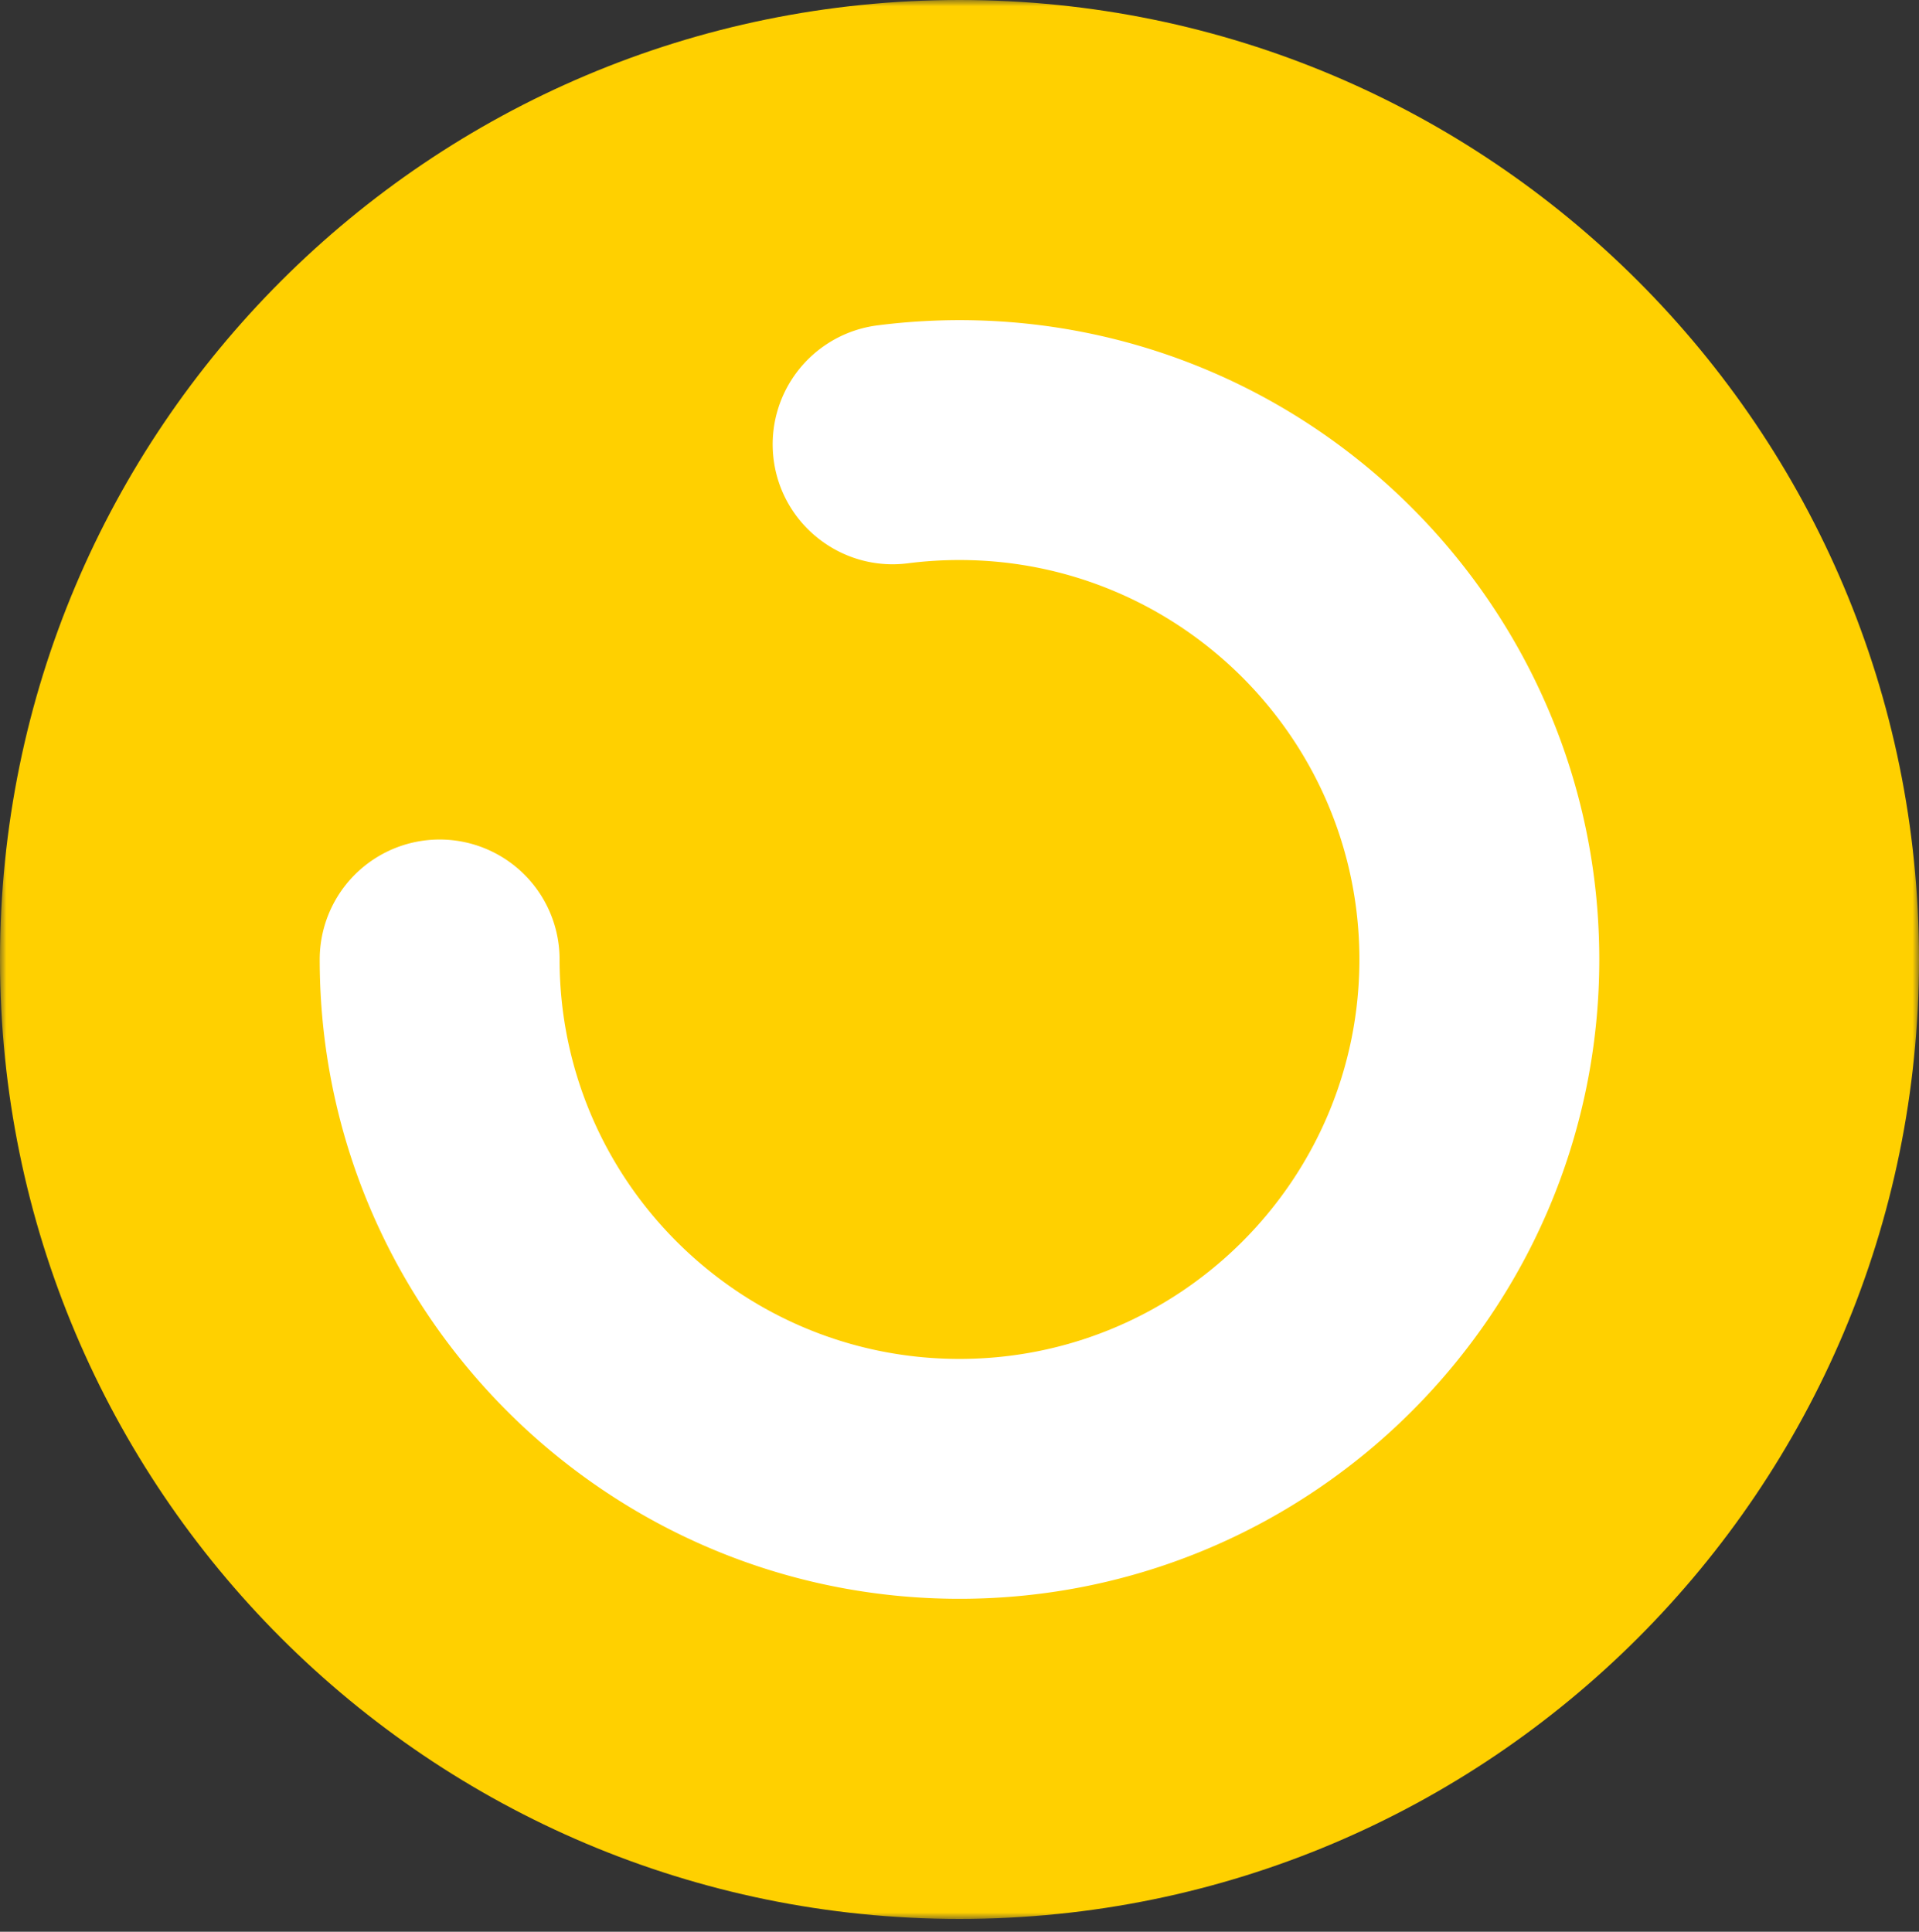
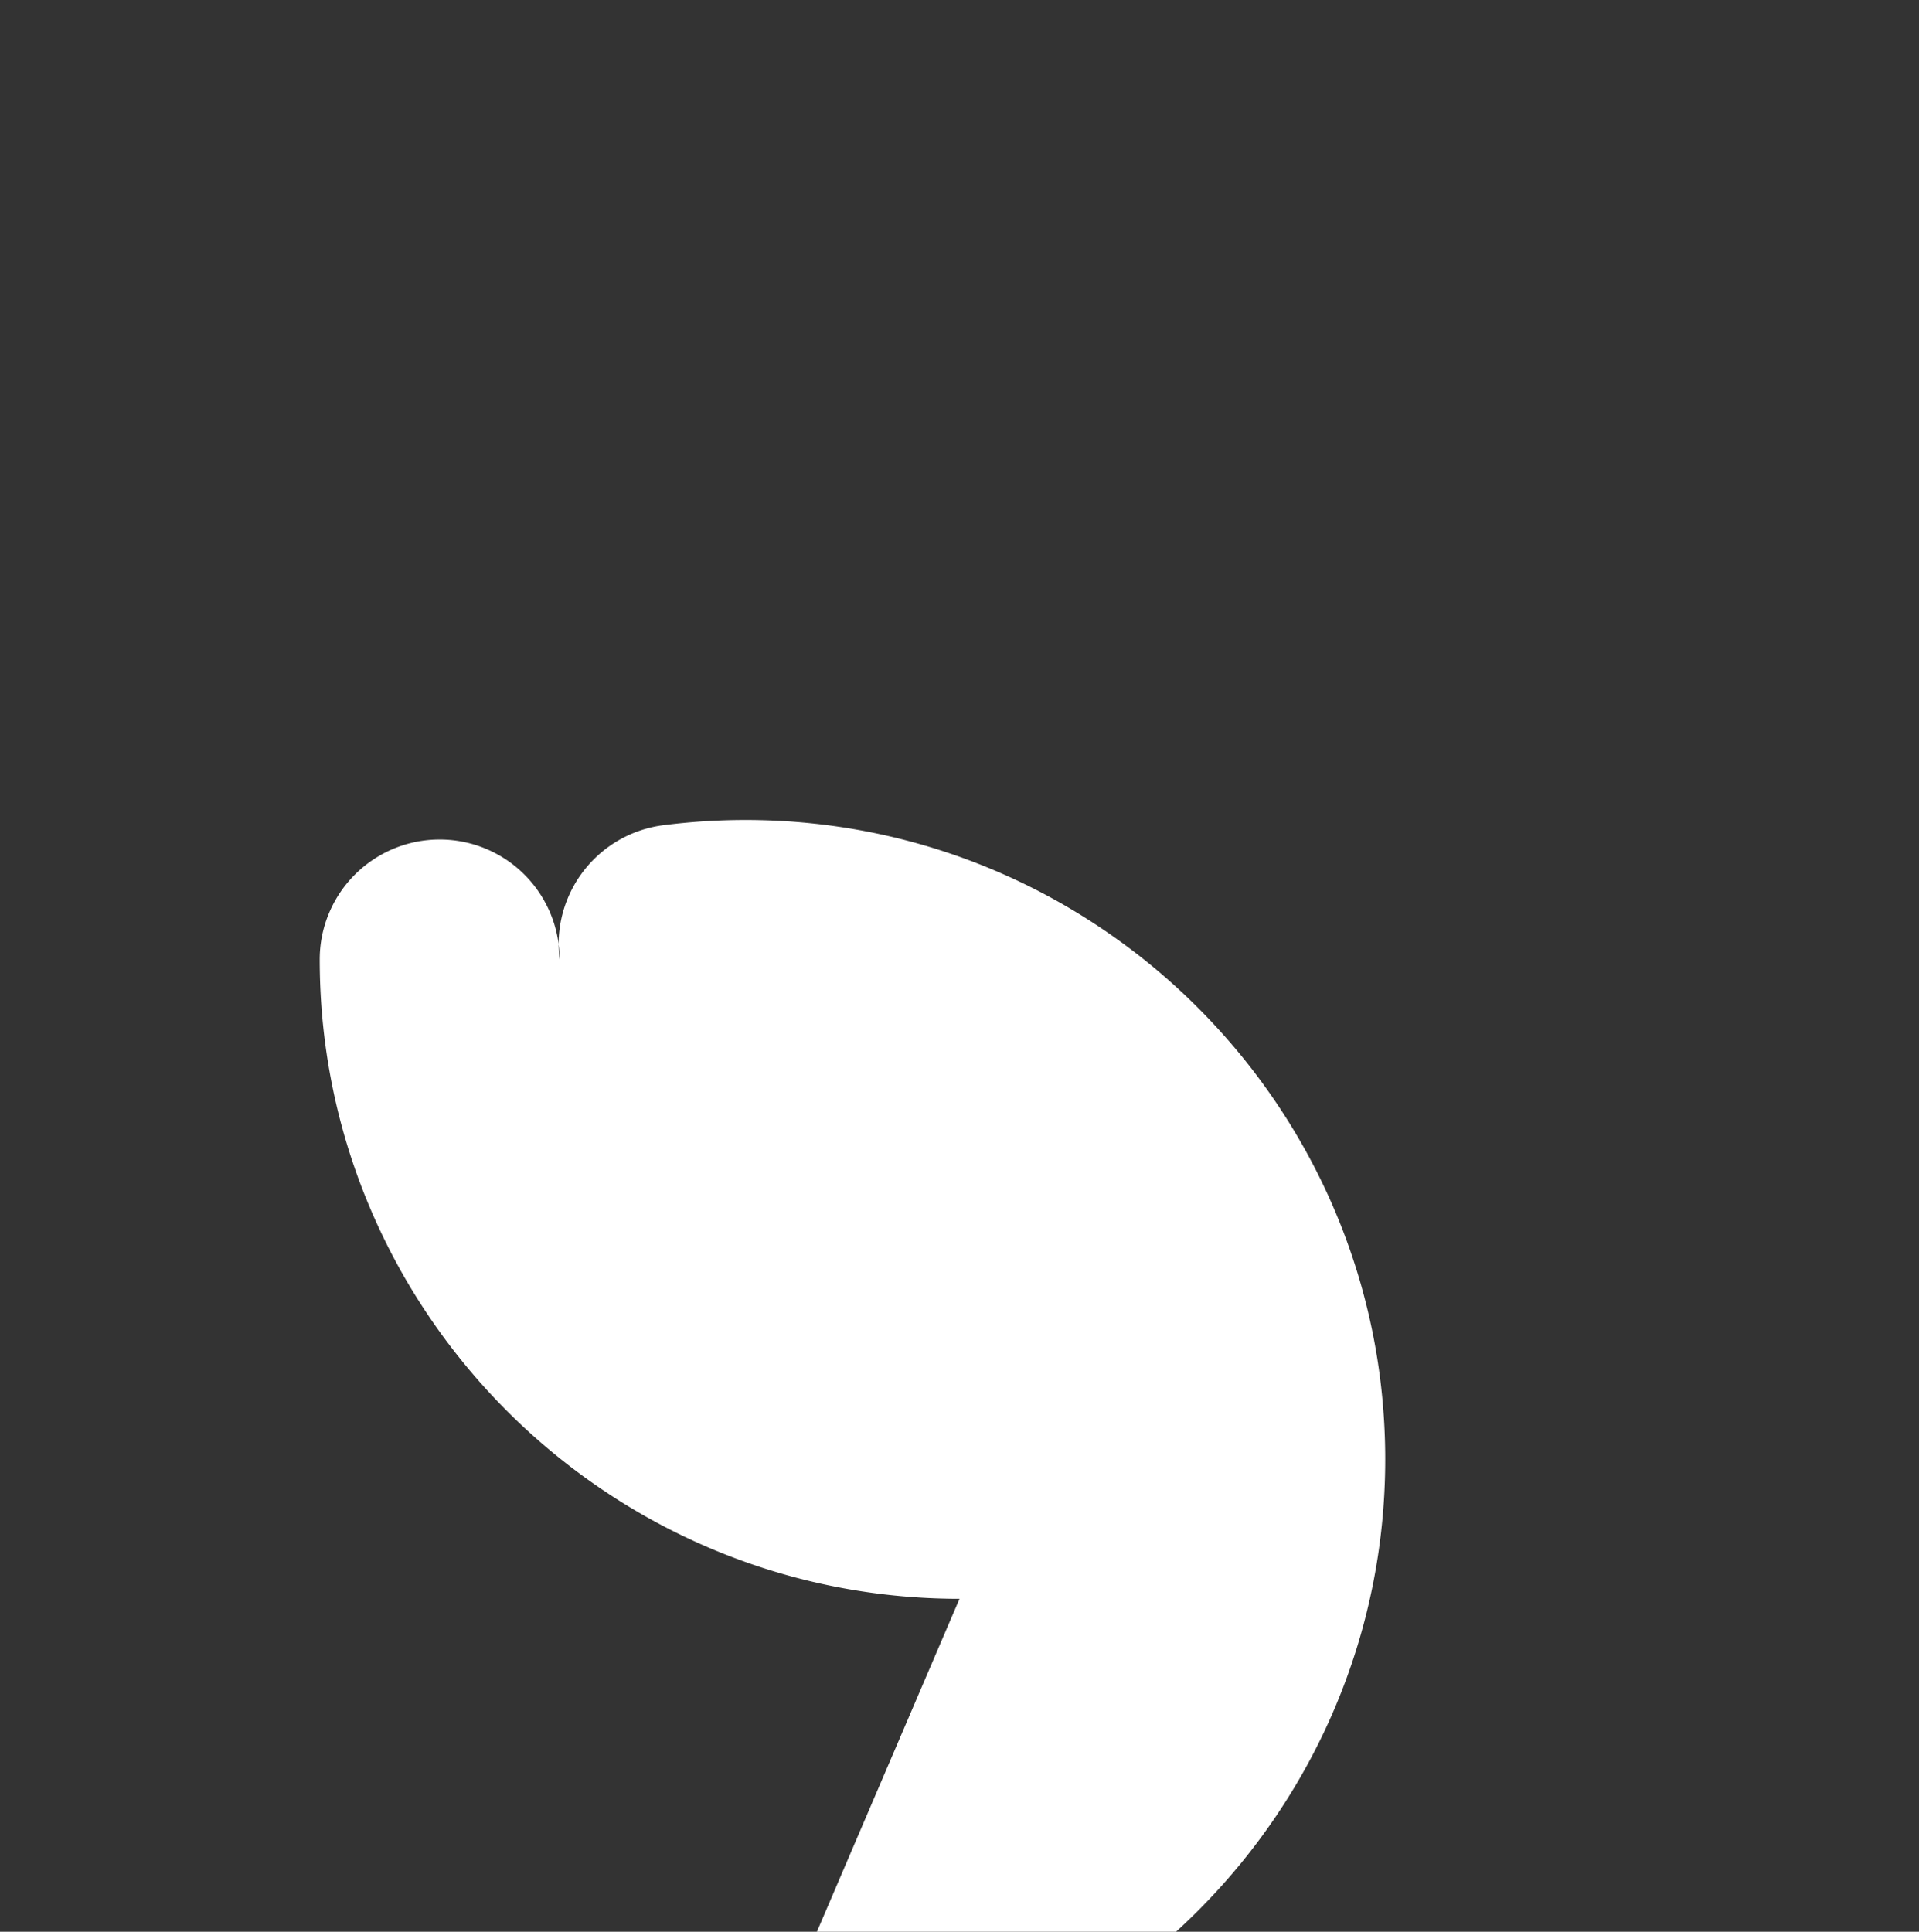
<svg xmlns="http://www.w3.org/2000/svg" xmlns:xlink="http://www.w3.org/1999/xlink" width="150" height="151" viewBox="0 0 150 151">
  <rect x="0" y="0" width="150" height="151" fill="#333333" stroke="none" />
  <defs>
    <path id="a" d="M0 0h150v150H0z" />
  </defs>
  <g fill="none" fill-rule="evenodd">
    <g>
      <mask id="b" fill="#fff">
        <use xlink:href="#a" />
      </mask>
-       <path fill="#FFD000" d="M150 75c0 41.422-33.579 75-75 75S0 116.422 0 75C0 33.579 33.579 0 75 0s75 33.579 75 75" mask="url(#b)" />
    </g>
-     <path fill="#FFF" d="M75 124.974c-27.576 0-50.009-22.418-50.009-49.975a9.375 9.375 0 0 1 18.75 0c0 17.217 14.023 31.225 31.259 31.225 17.237 0 31.258-14.008 31.258-31.225 0-17.216-14.021-31.223-31.258-31.223-1.349 0-2.707.086-4.034.256-5.122.657-9.833-2.968-10.493-8.104a9.377 9.377 0 0 1 8.106-10.493 50.76 50.76 0 0 1 6.42-.41c27.576 0 50.01 22.419 50.01 49.974 0 27.557-22.434 49.975-50.01 49.975" />
+     <path fill="#FFF" d="M75 124.974c-27.576 0-50.009-22.418-50.009-49.975a9.375 9.375 0 0 1 18.75 0a9.377 9.377 0 0 1 8.106-10.493 50.76 50.76 0 0 1 6.42-.41c27.576 0 50.01 22.419 50.01 49.974 0 27.557-22.434 49.975-50.01 49.975" />
  </g>
</svg>